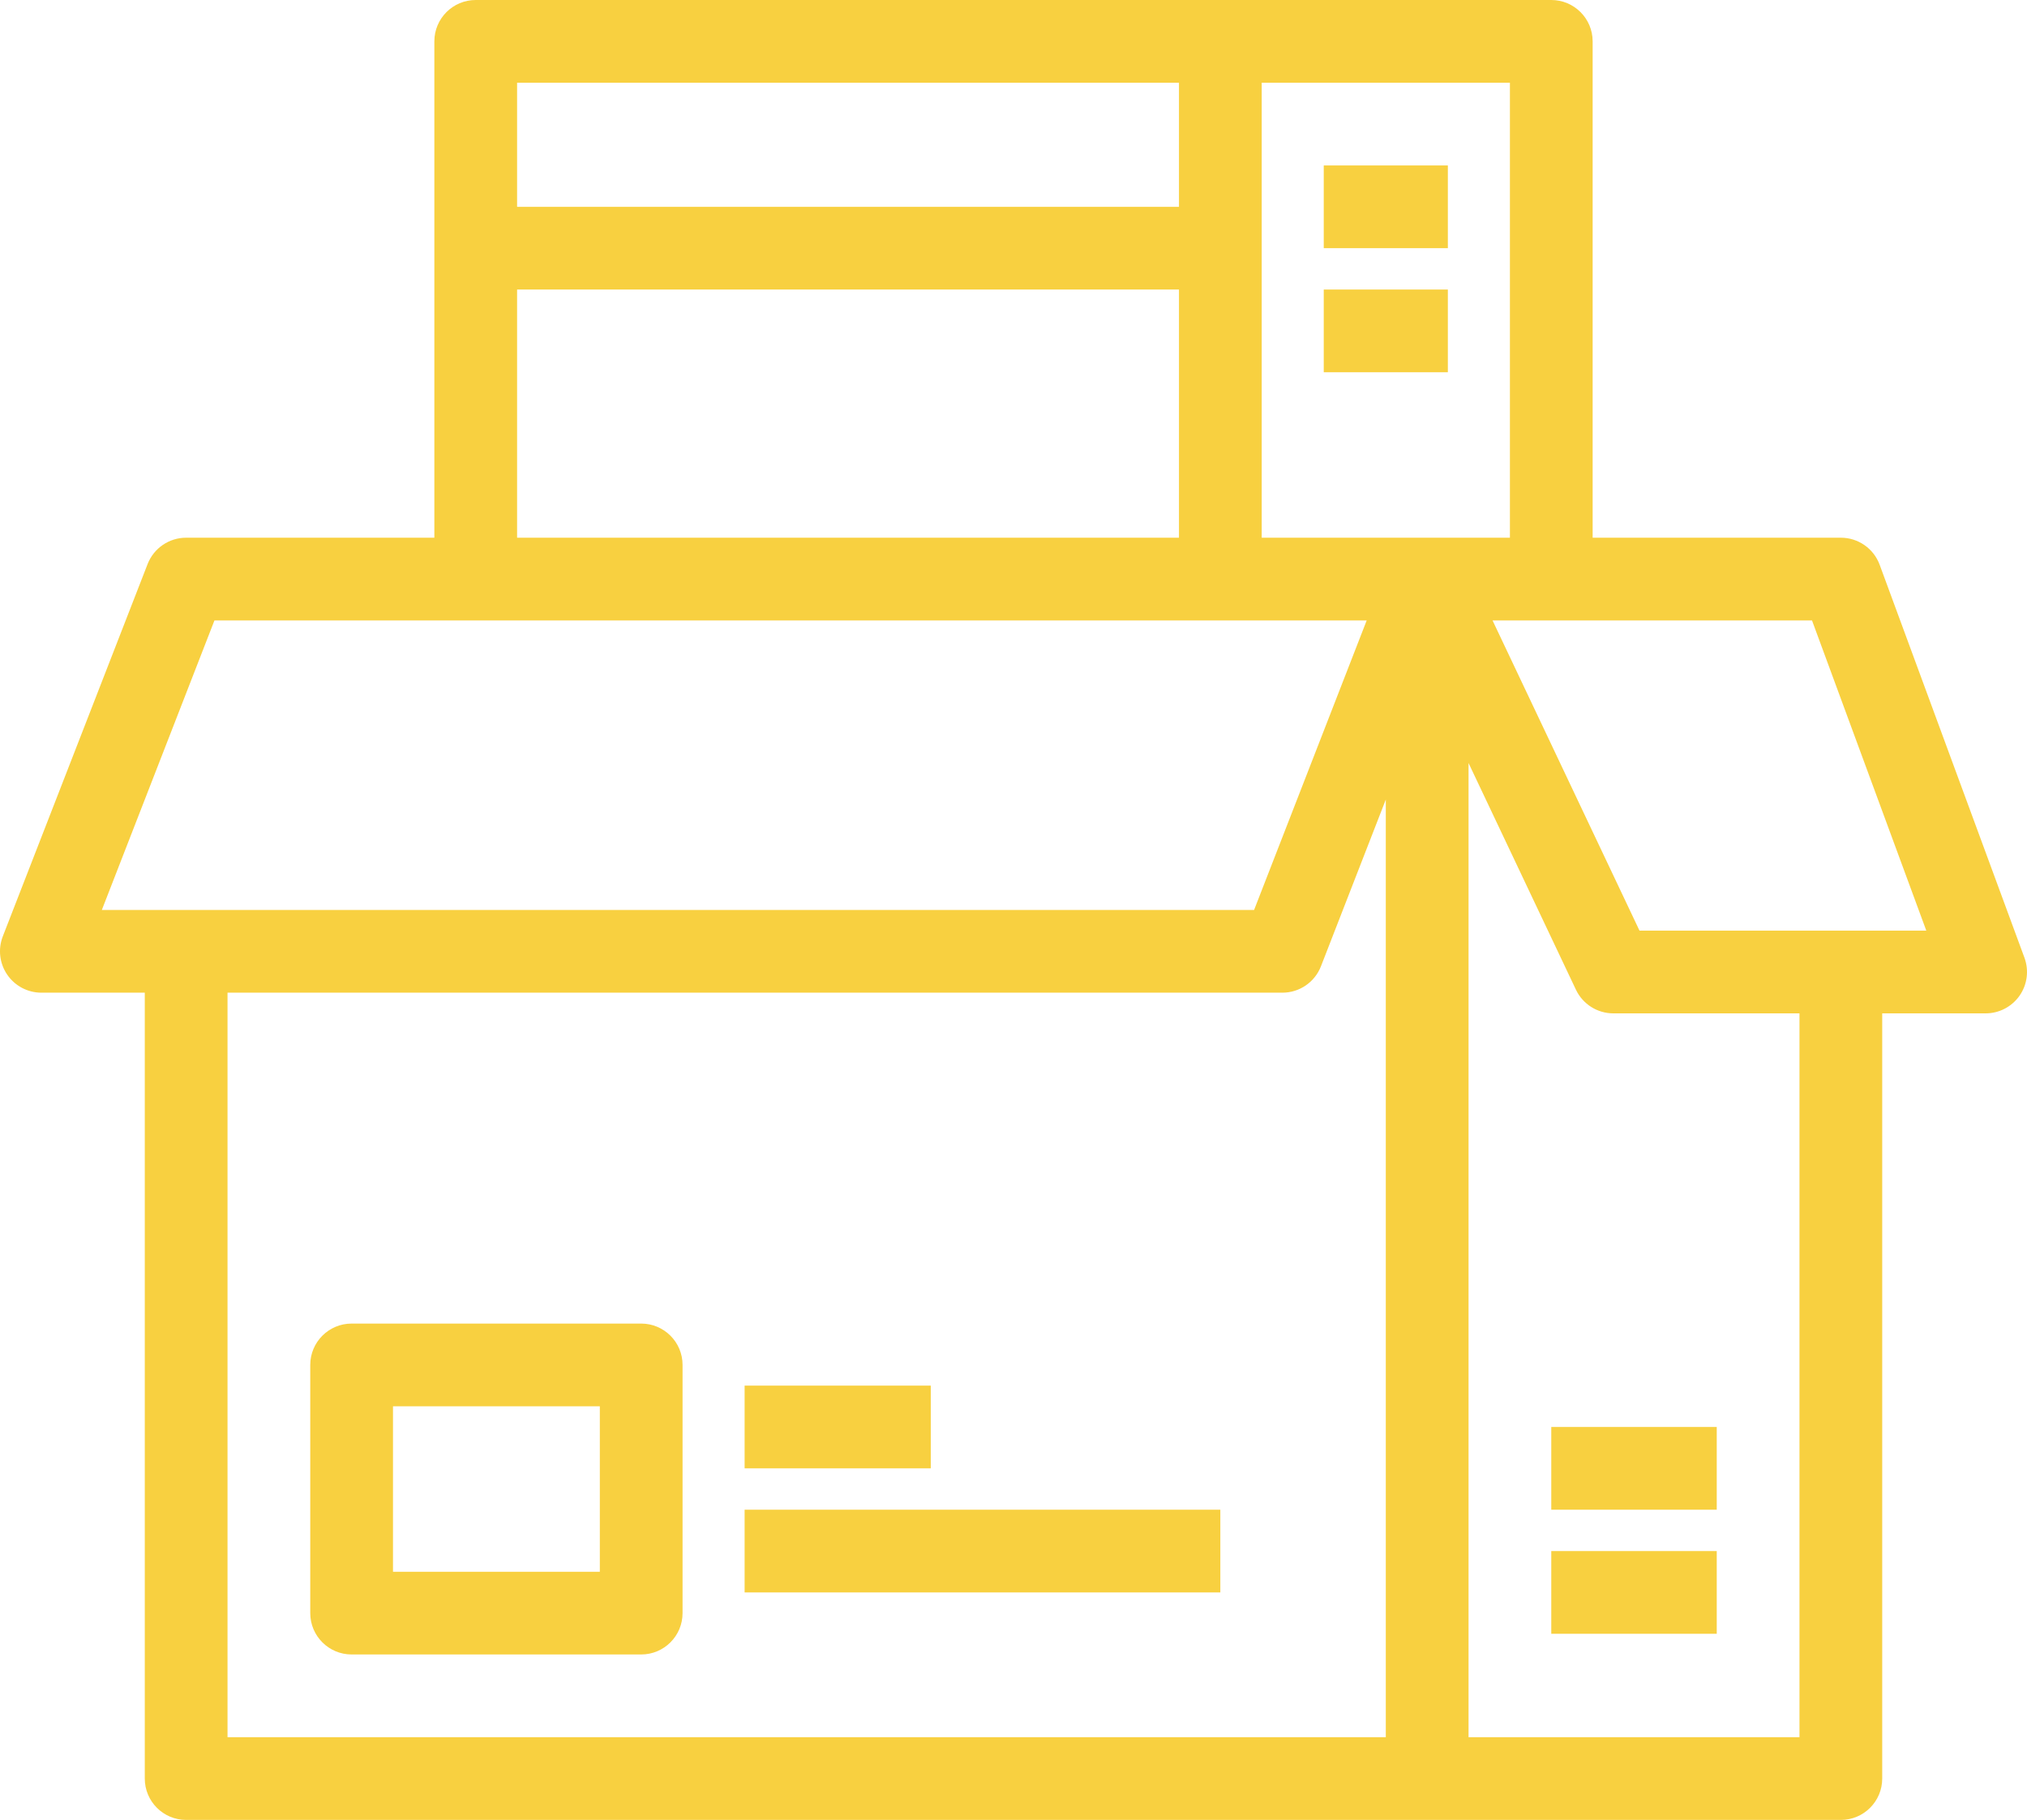
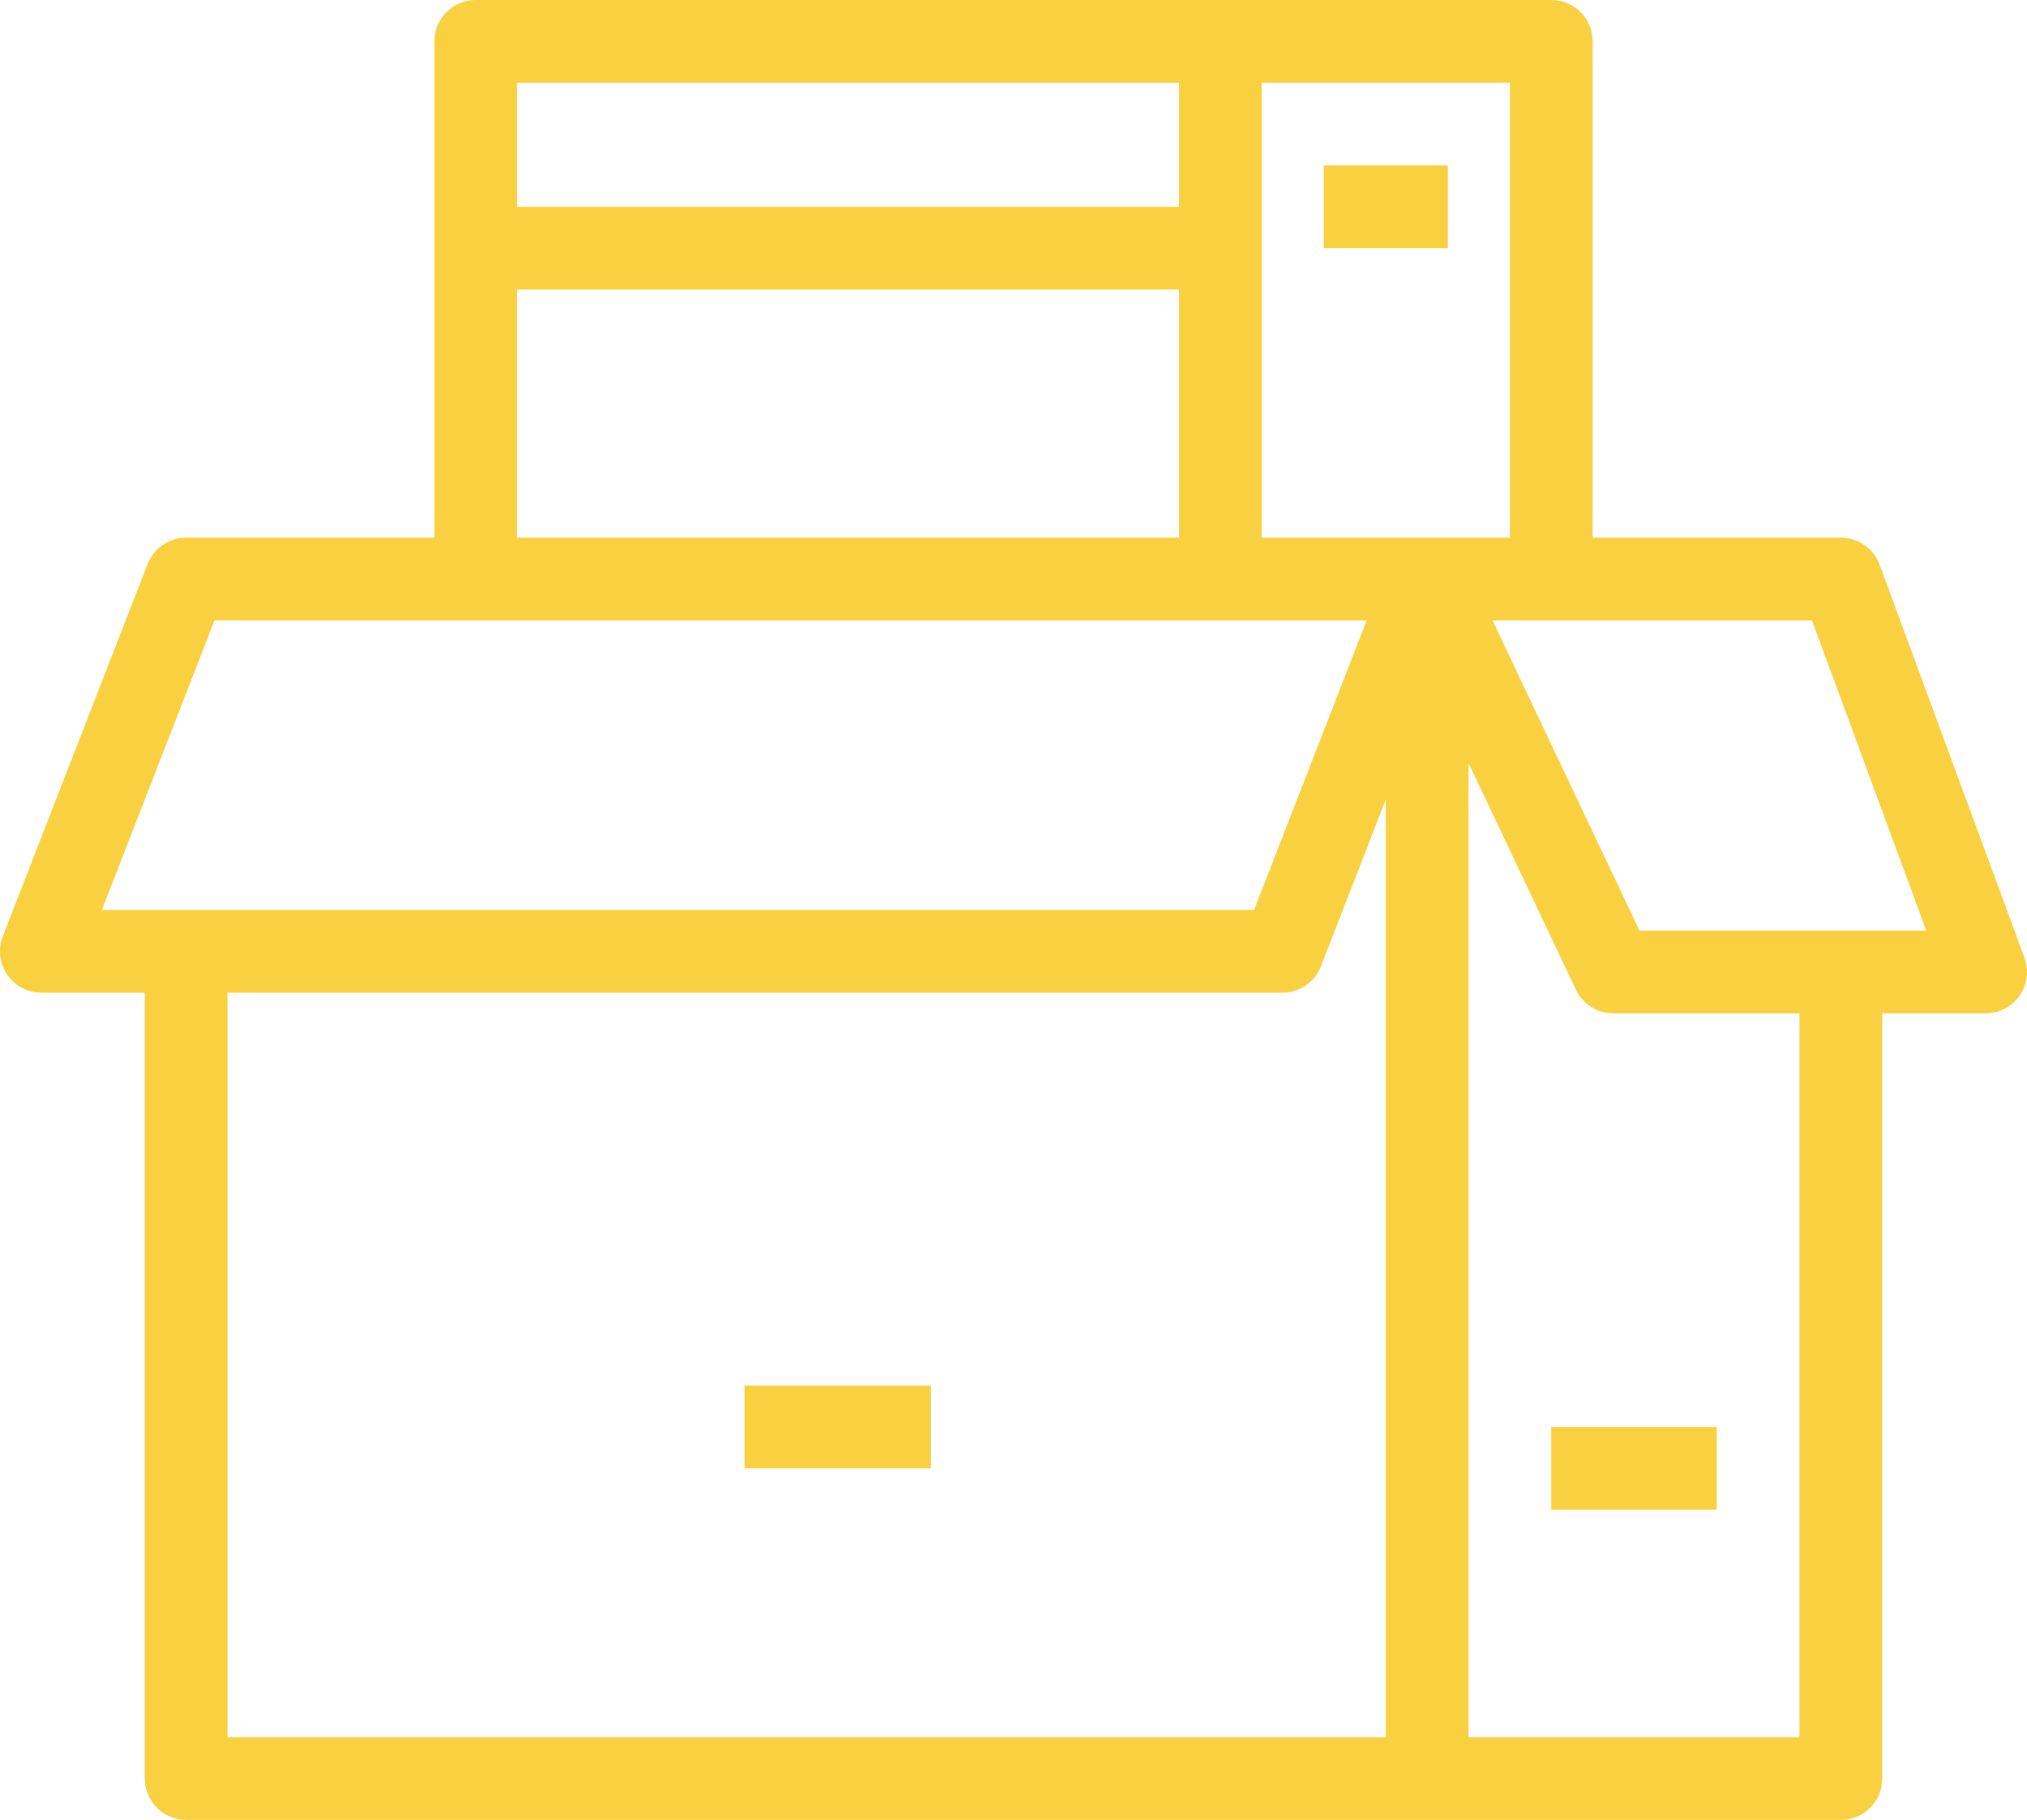
<svg xmlns="http://www.w3.org/2000/svg" width="490" height="440" viewBox="0 0 490 440" fill="none">
-   <path d="M155 320H85C79.477 320 75 324.477 75 330V390C75 395.523 79.477 400 85 400H155C160.523 400 165 395.523 165 390V330C165 324.477 160.523 320 155 320ZM145 380H95V340H145V380Z" fill="#F8D040" />
  <path d="M225 335H180V355H225V335Z" fill="#F8D040" />
-   <path d="M295 365H180V385H295V365Z" fill="#F8D040" />
-   <path d="M415 375H375V395H415V375Z" fill="#F8D040" />
  <path d="M415 345H375V365H415V345Z" fill="#F8D040" />
  <path d="M489.383 231.543L454.383 136.543C452.935 132.612 449.19 130 445 130H385V10C385 4.477 380.523 0 375 0H115C109.477 0 105 4.477 105 10V130H45C40.876 130 37.175 132.532 35.68 136.376L0.68 226.376C-0.517 229.453 -0.118 232.922 1.746 235.646C3.61 238.371 6.699 240 10 240H35V430C35 435.523 39.477 440 45 440H445C450.523 440 455 435.523 455 430V245H480C483.269 245 486.332 243.402 488.203 240.72C490.073 238.038 490.514 234.611 489.383 231.543ZM125 20H285V50H125V20ZM125 70H285V130H125V70ZM24.619 220L51.841 150H330.381L303.159 220H24.619ZM335 420H55V240H310C314.124 240 317.825 237.468 319.32 233.625L335 193.305V420ZM305 130V20H365V130H345H305ZM435 420H355V184.471L380.962 239.281C382.617 242.774 386.135 245 390 245H435V420ZM396.328 225L360.802 150H438.027L465.658 225H396.328Z" fill="#F8D040" />
  <path d="M350 40H320V60H350V40Z" fill="#F8D040" />
-   <path d="M350 70H320V90H350V70Z" fill="#F8D040" />
</svg>